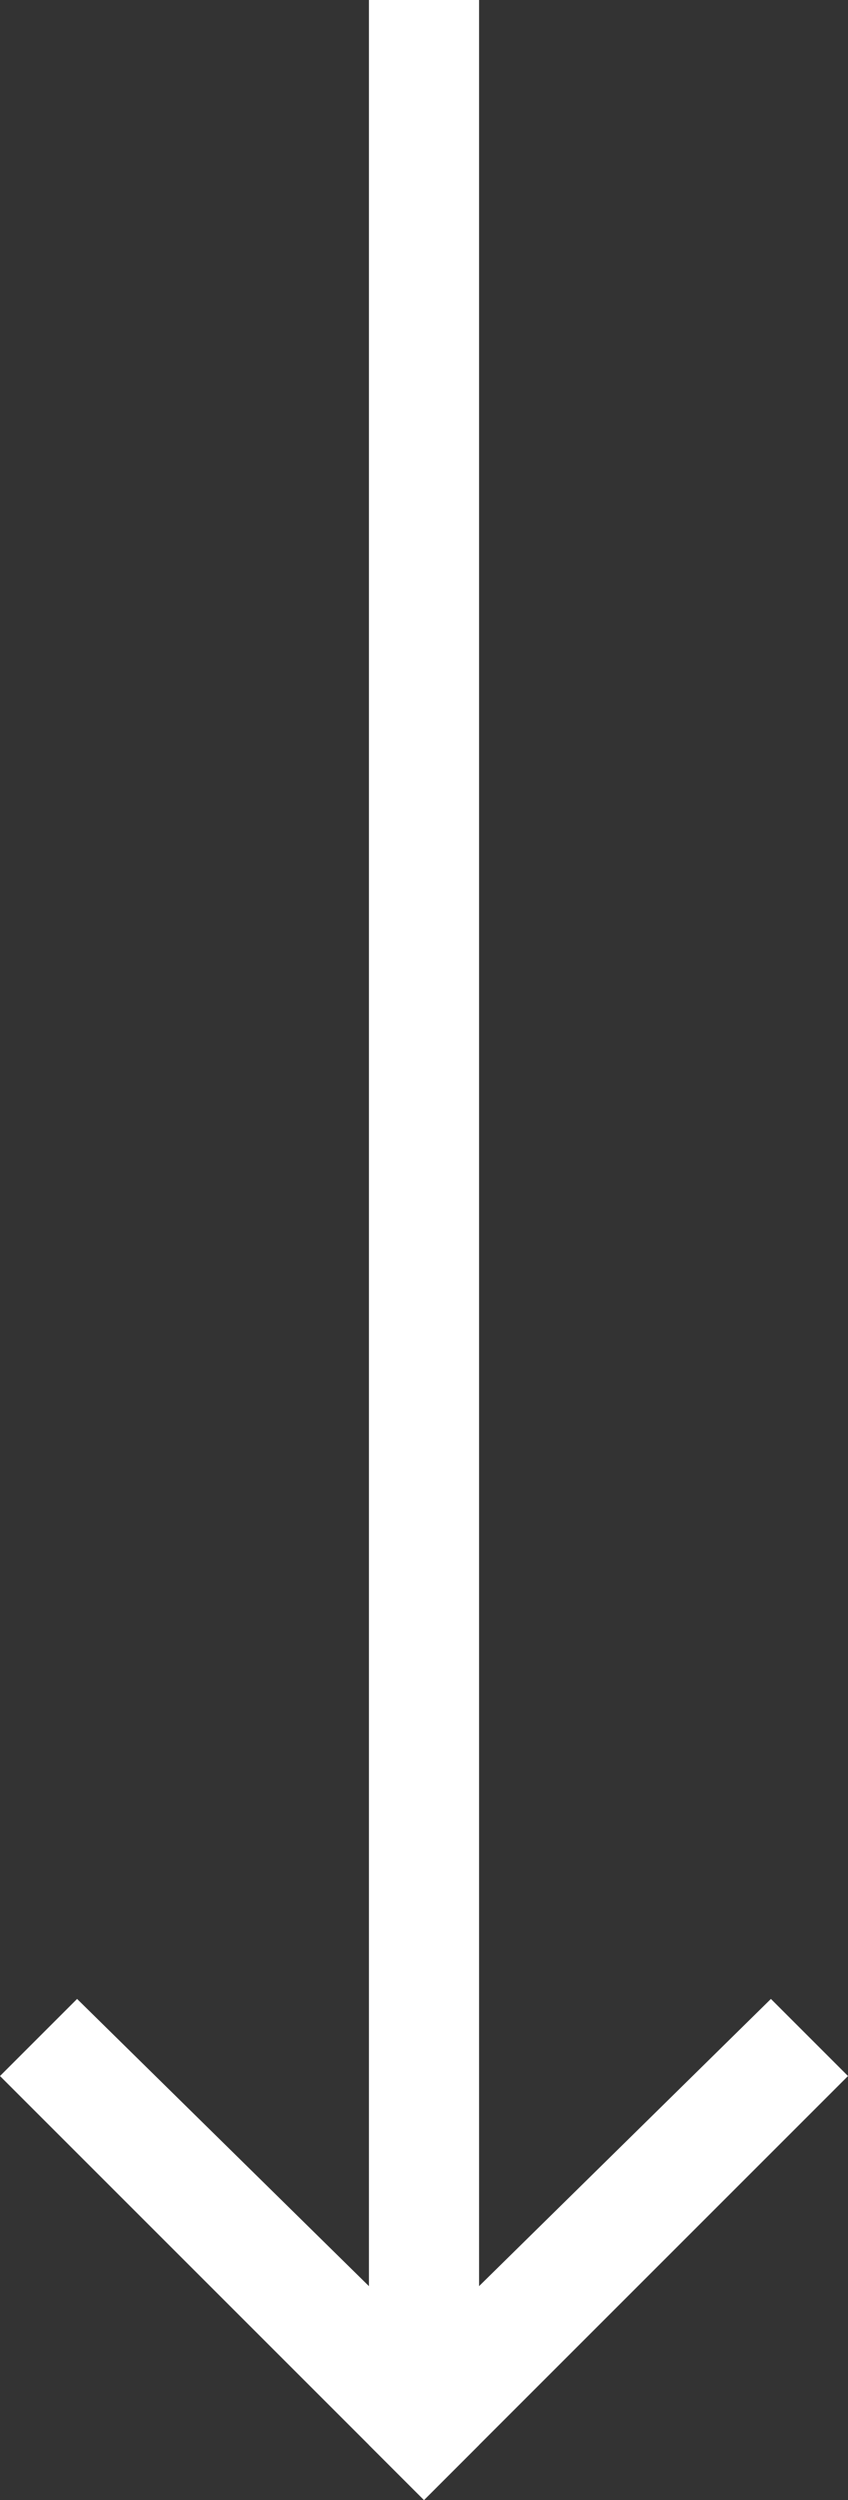
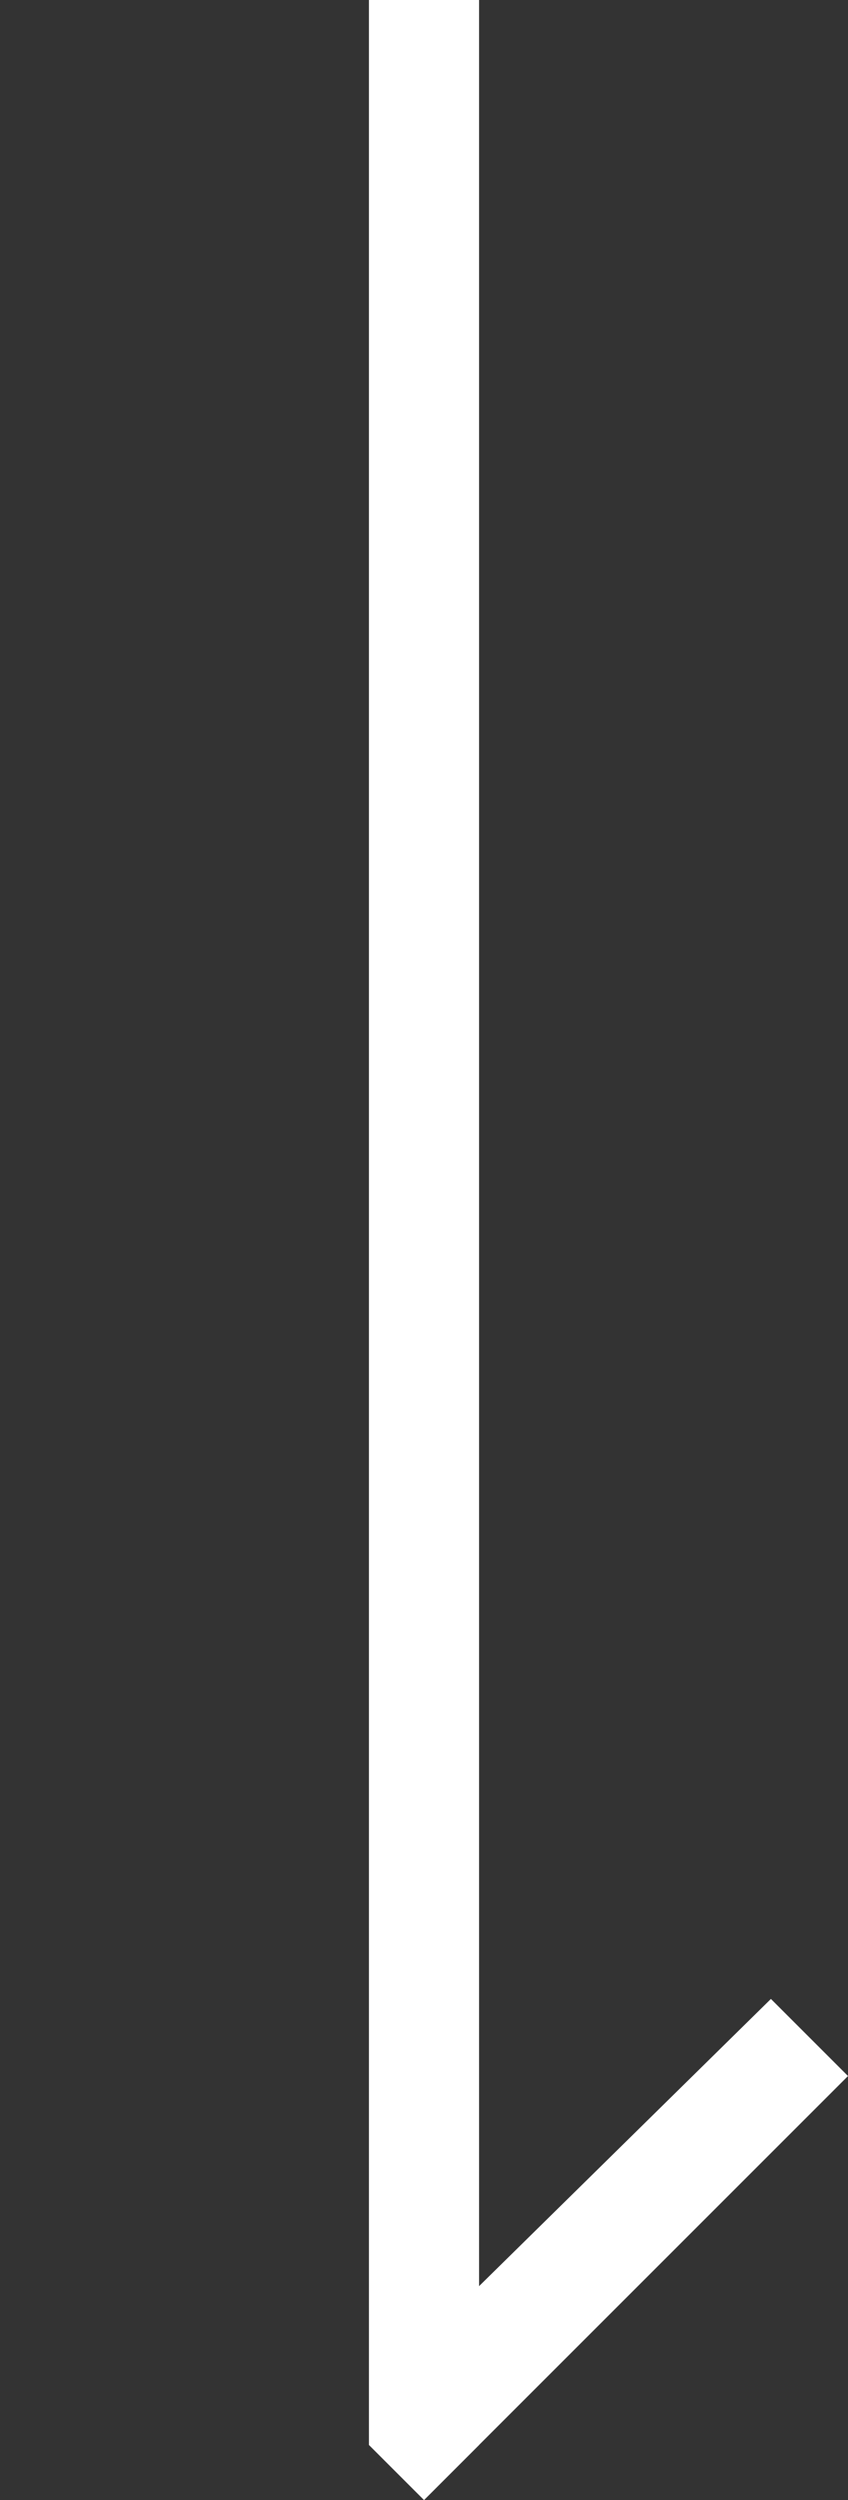
<svg xmlns="http://www.w3.org/2000/svg" class="arrow arrow--left" fill="#ffffff" version="1.1" x="0px" y="0px" width="15.4px" height="45.4px" viewBox="0 0 15.4 45.4" style="enable-background:new 0 0 15.4 45.4;" xml:space="preserve">
  <rect x="0" y="0" width="15.4" height="45.4" fill="#333333" stroke="none" />
  <polygon class="arrow__element arrow__element--base" points="8.7,44.4 8.7,0 6.7,0 6.7,44.4 7.7,45.4" />
  <g class="arrow__element">
-     <polygon points="1.4,36.3 0,37.7 7.7,45.4 7.7,42.5" />
    <polygon points="15.4,37.7 14,36.3 7.7,42.5 7.7,45.4" />
  </g>
</svg>